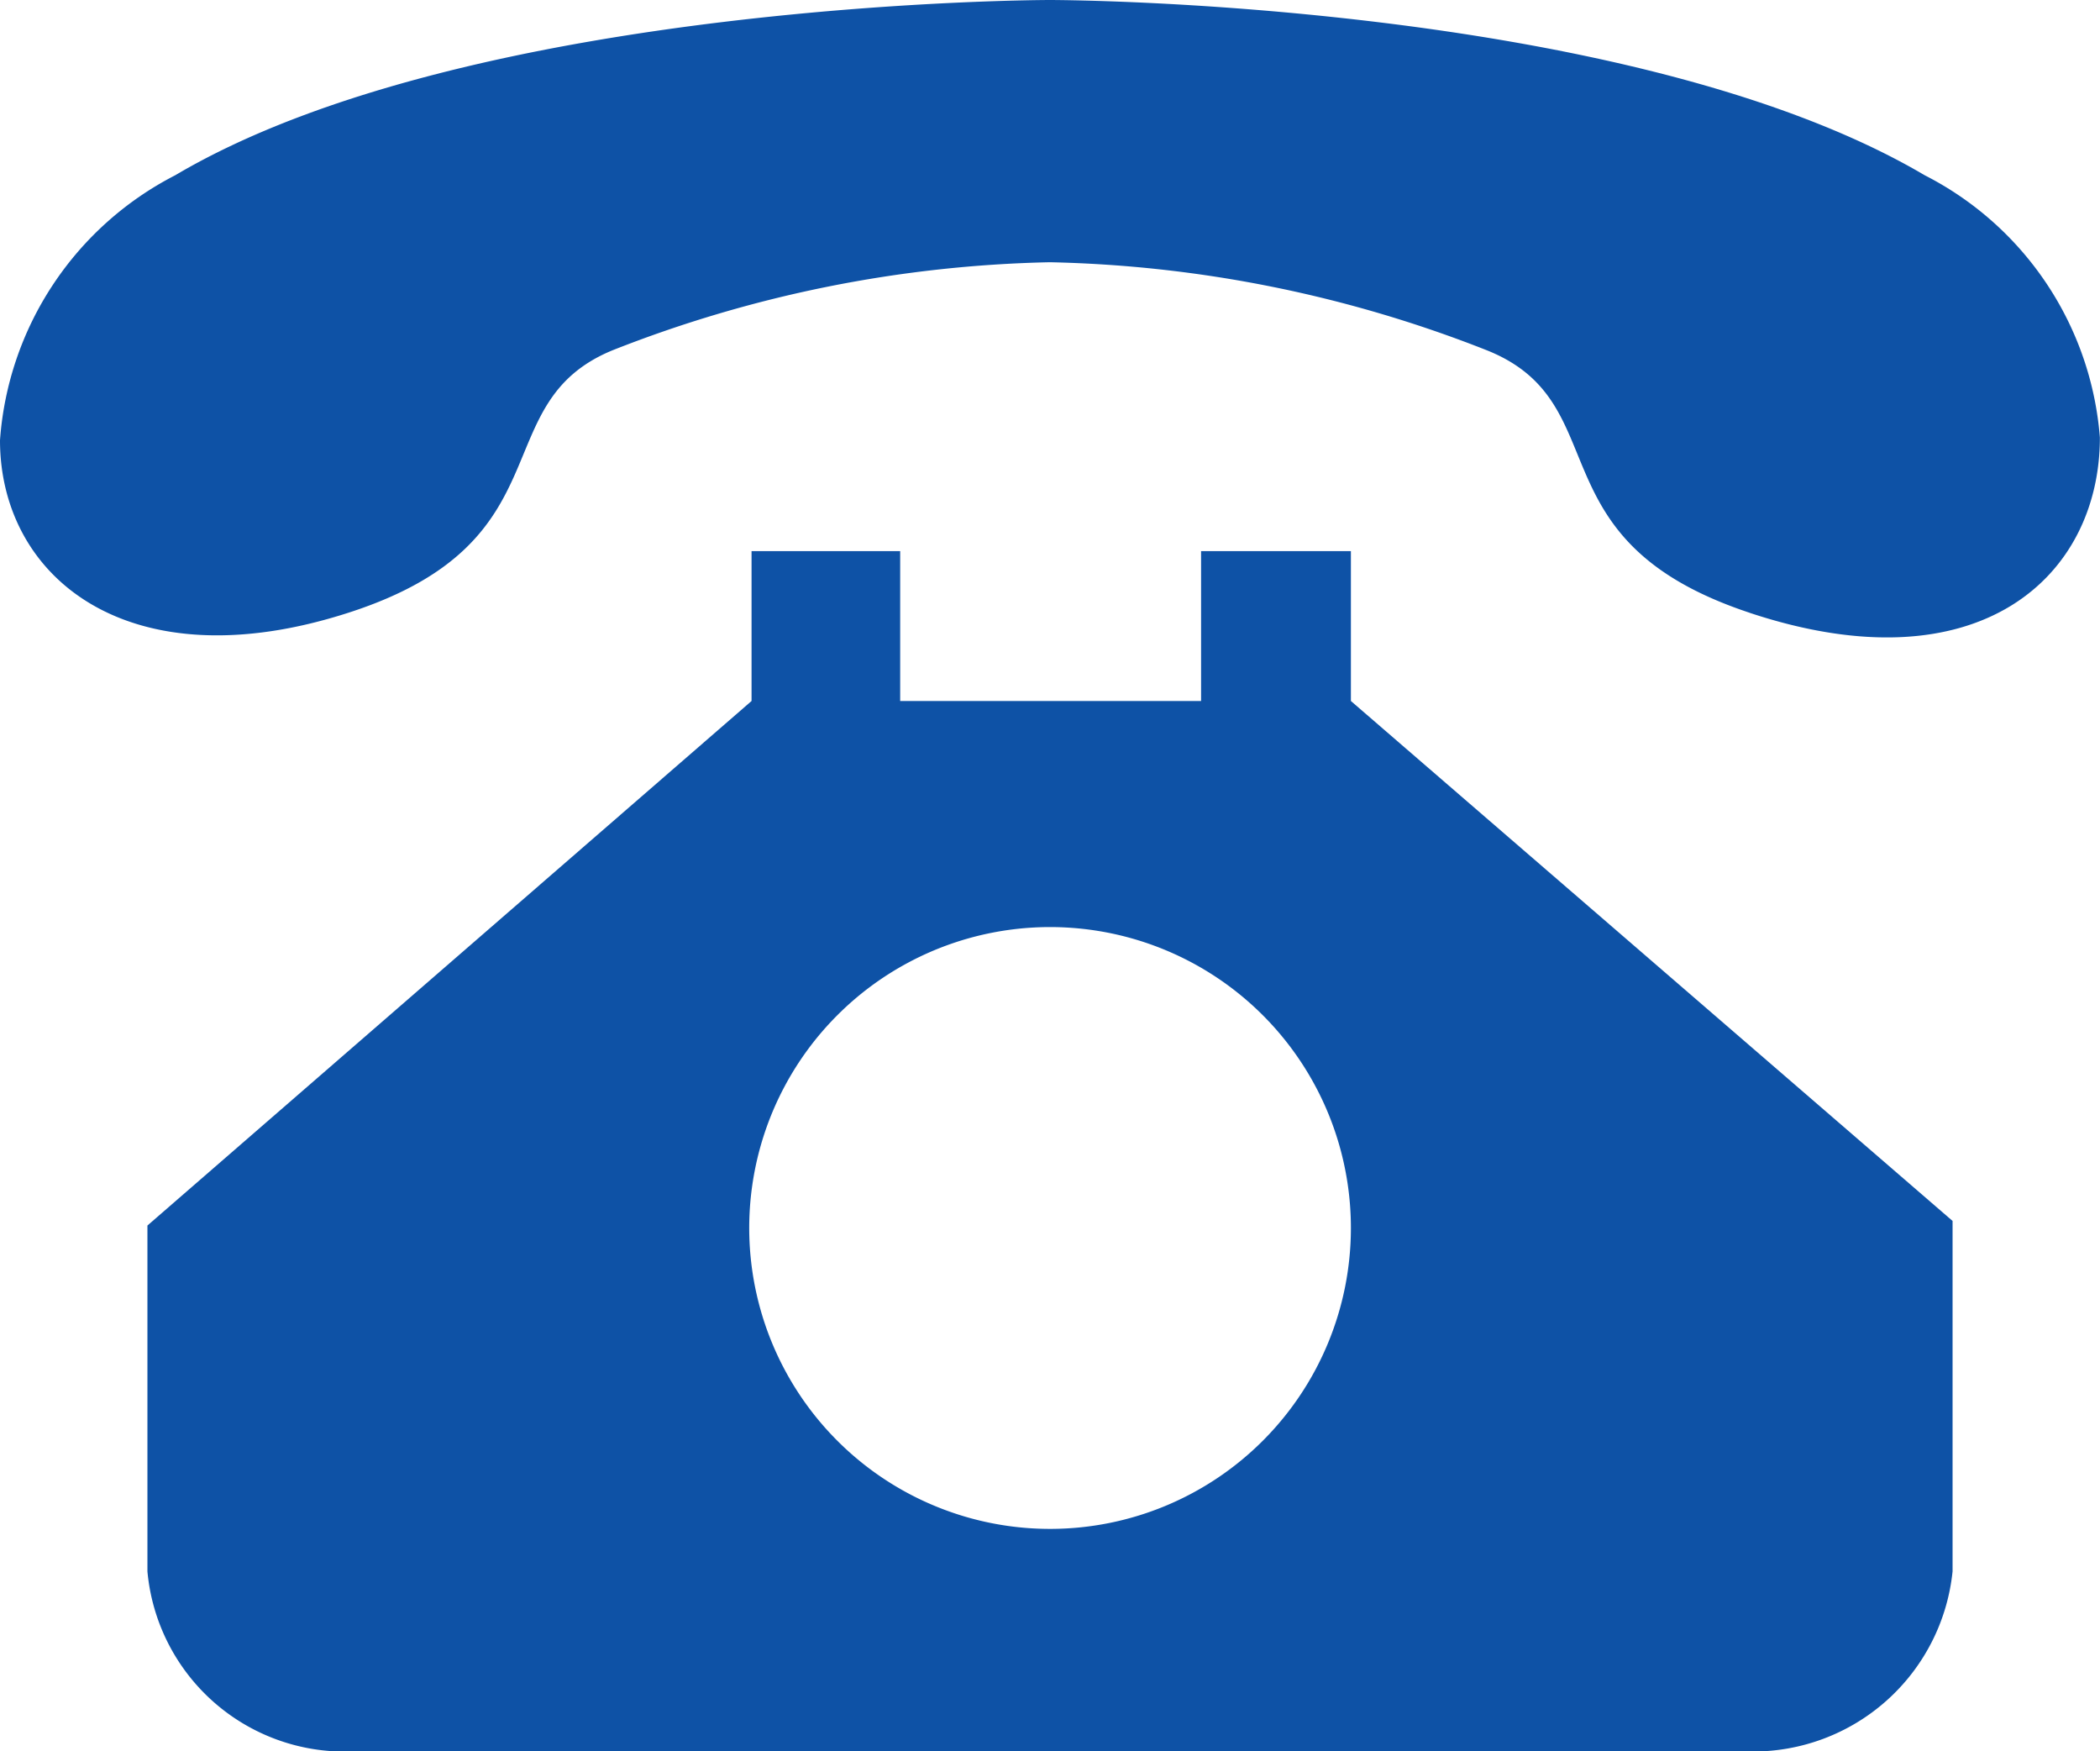
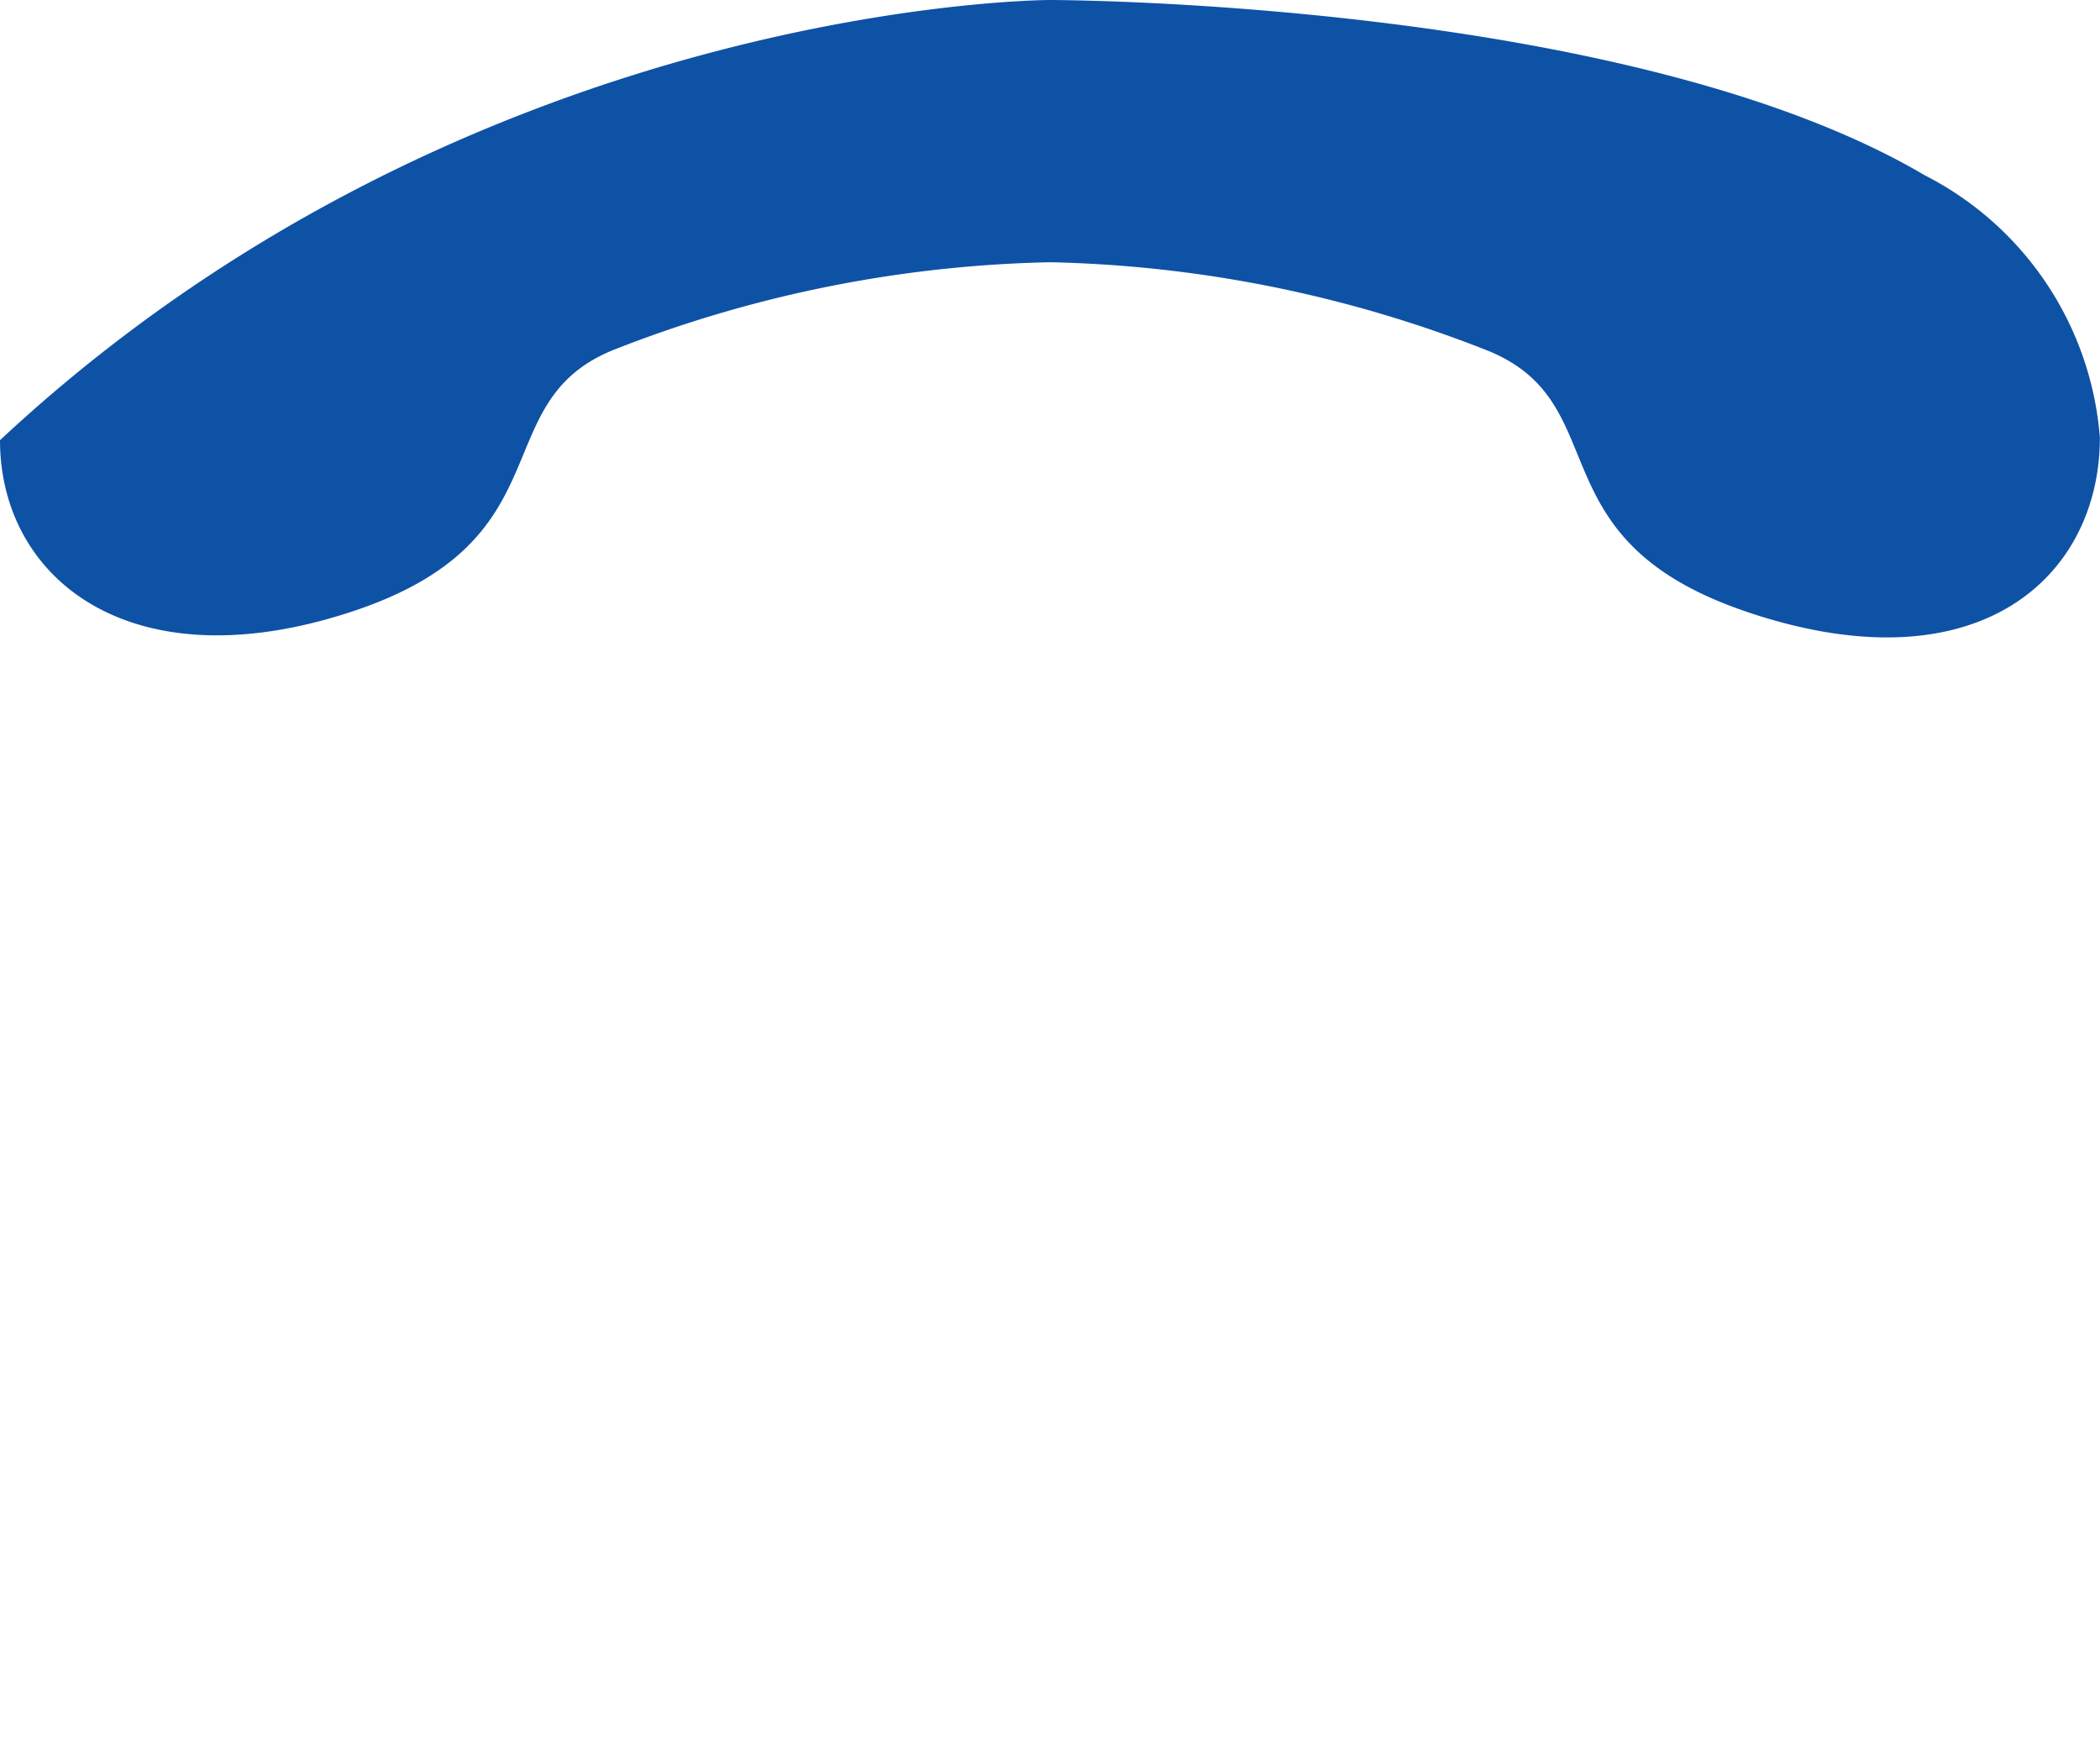
<svg xmlns="http://www.w3.org/2000/svg" id="contact-37" width="33.402" height="27.849" viewBox="0 0 33.402 27.849">
-   <path id="Path_702" data-name="Path 702" d="M27.829,9.744c-3.479-1.153-2.076-3.325-4.17-4.17A20.064,20.064,0,0,0,16.7,4.17a20.064,20.064,0,0,0-6.957,1.4c-2.057.846-.692,3.037-4.19,4.17S0,9.187,0,7A5.151,5.151,0,0,1,2.787,2.787C7.5,0,16.7,0,16.7,0s9.187,0,13.914,2.787A5.131,5.131,0,0,1,33.4,6.957c0,2.21-1.922,4-5.573,2.787Z" transform="translate(0 0)" fill="#0e52a6" />
-   <path id="Path_703" data-name="Path 703" d="M105.354,324.62v-2.383h-2.383v2.383H98.185v-2.383H95.821v2.383l-9.609,8.341v5.5a3.152,3.152,0,0,0,3.229,2.864h22.274a3.19,3.19,0,0,0,3.209-2.864v-5.573Zm-4.766,13.165A4.785,4.785,0,1,1,105.354,333a4.785,4.785,0,0,1-4.766,4.785Z" transform="translate(-83.867 -313.473)" fill="#0e52a6" />
+   <path id="Path_702" data-name="Path 702" d="M27.829,9.744c-3.479-1.153-2.076-3.325-4.17-4.17A20.064,20.064,0,0,0,16.7,4.17a20.064,20.064,0,0,0-6.957,1.4c-2.057.846-.692,3.037-4.19,4.17S0,9.187,0,7C7.5,0,16.7,0,16.7,0s9.187,0,13.914,2.787A5.131,5.131,0,0,1,33.4,6.957c0,2.21-1.922,4-5.573,2.787Z" transform="translate(0 0)" fill="#0e52a6" />
</svg>